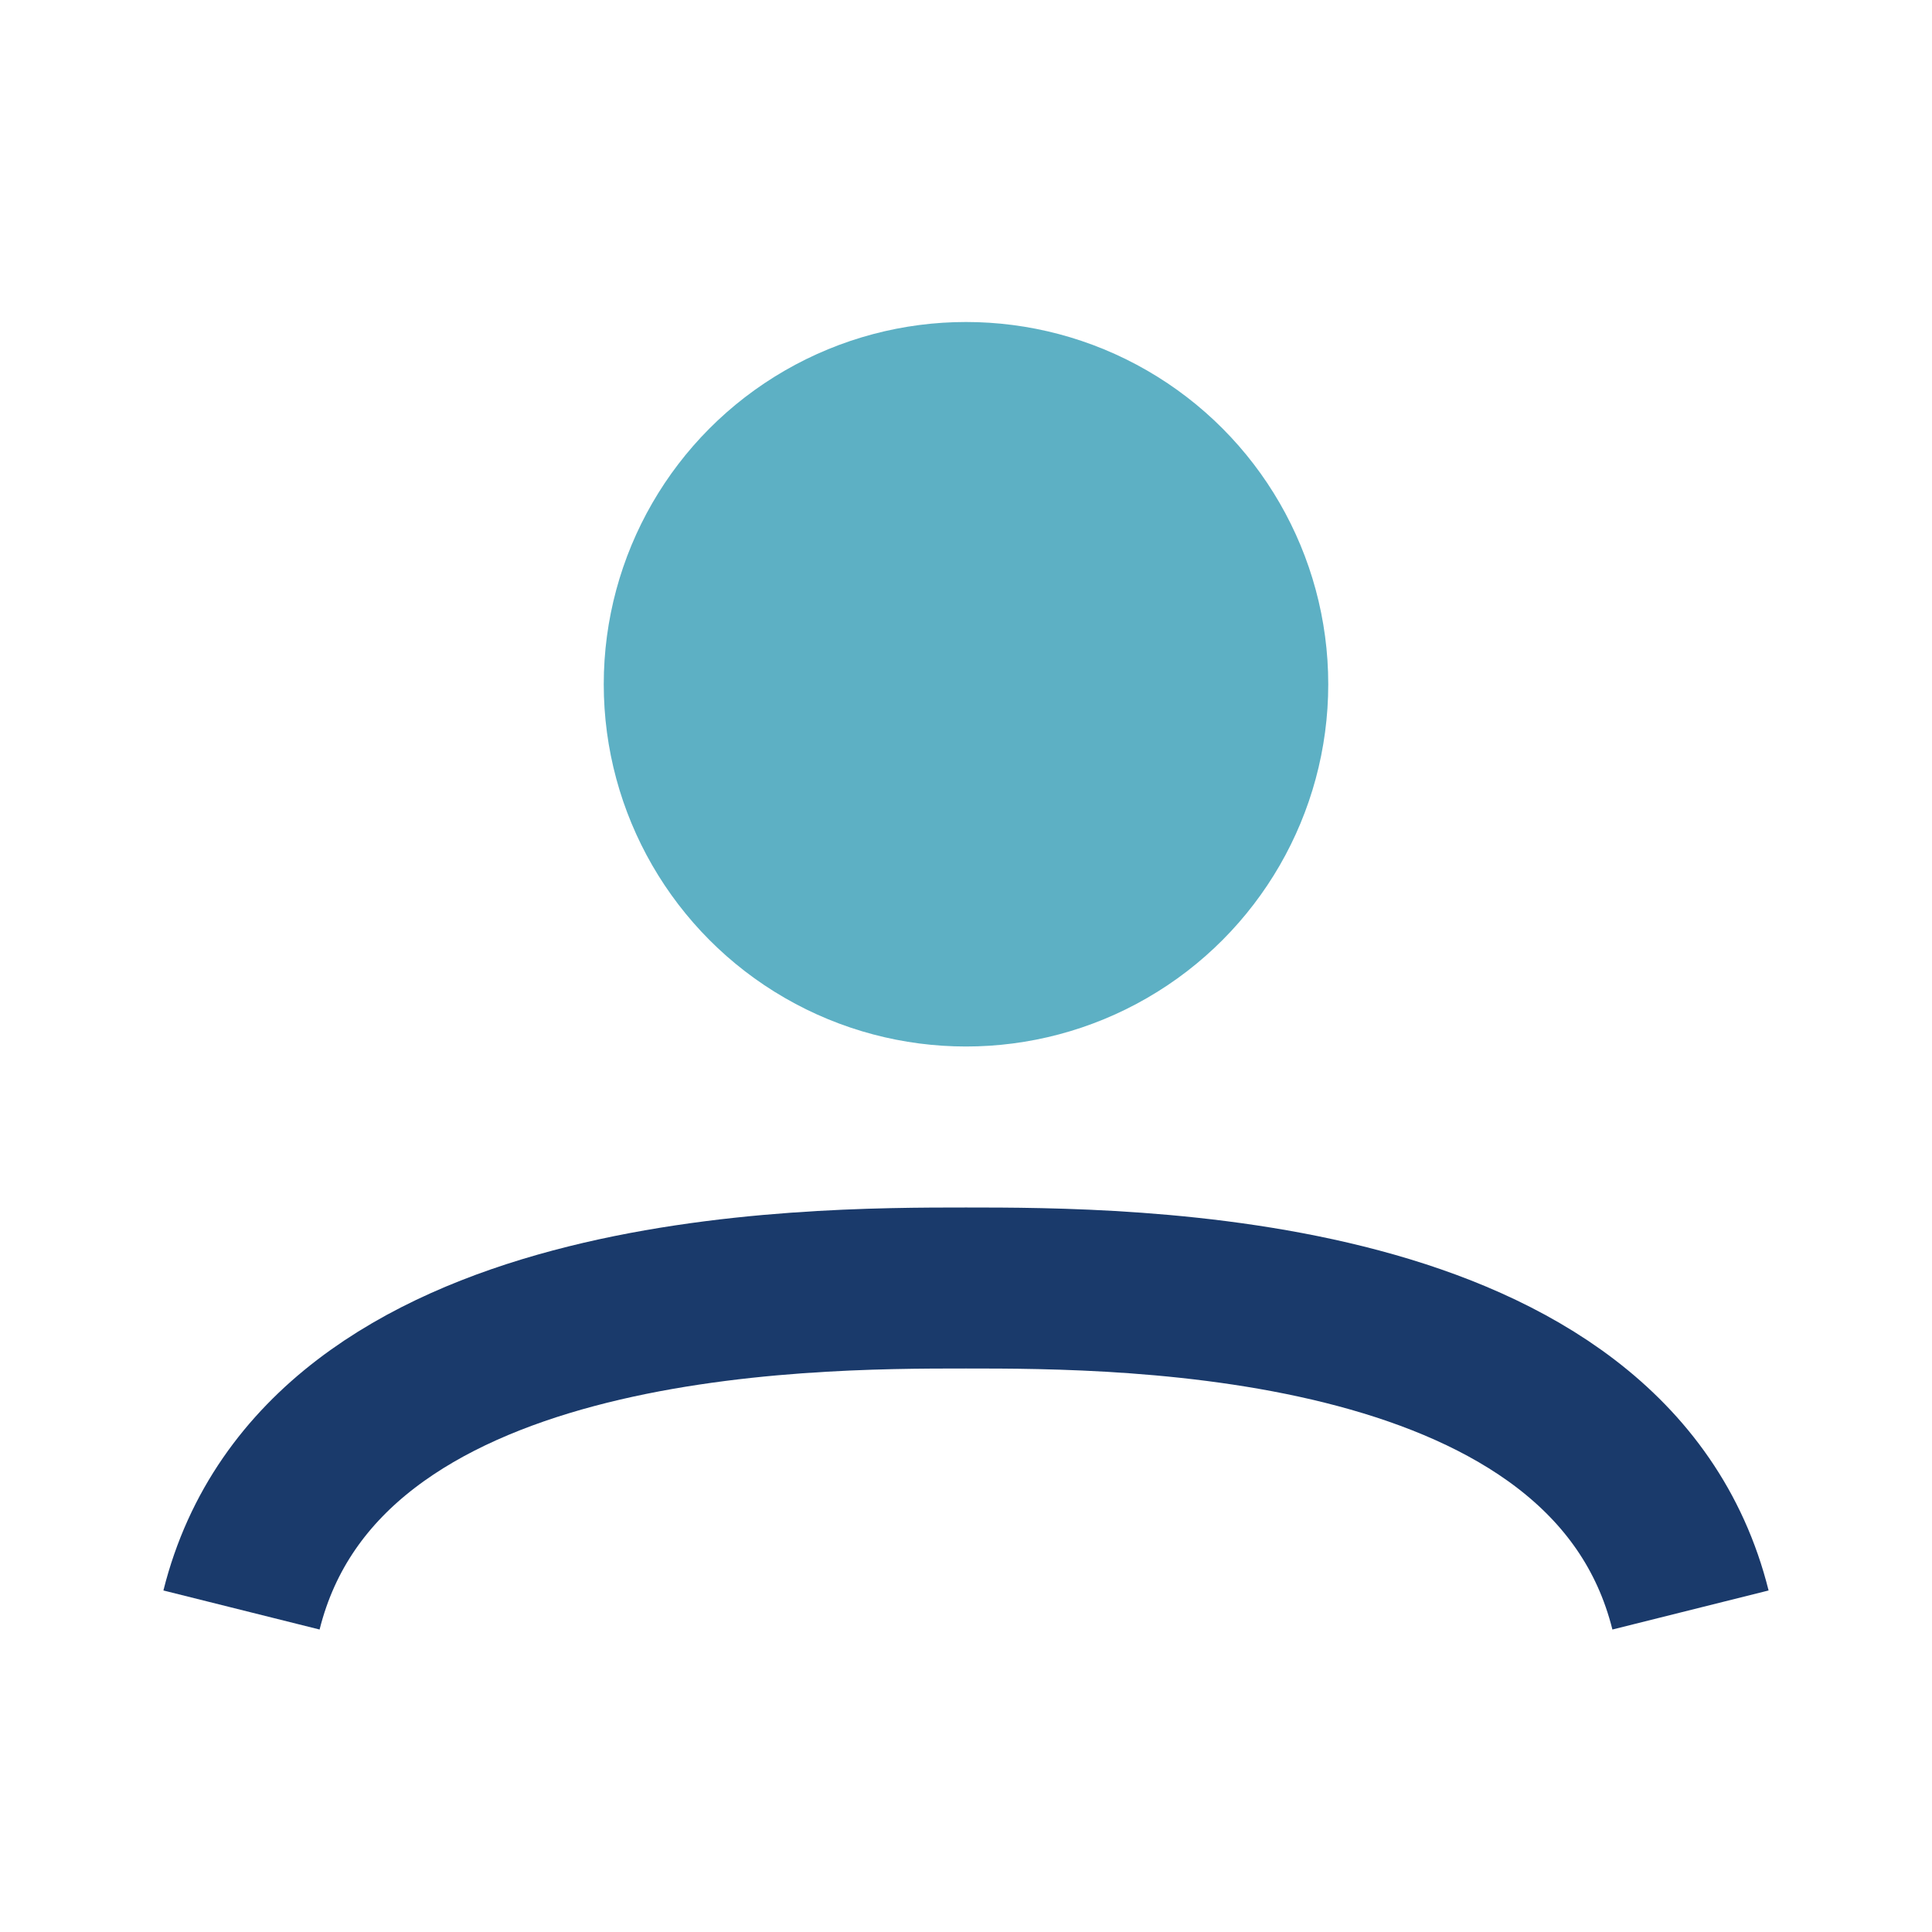
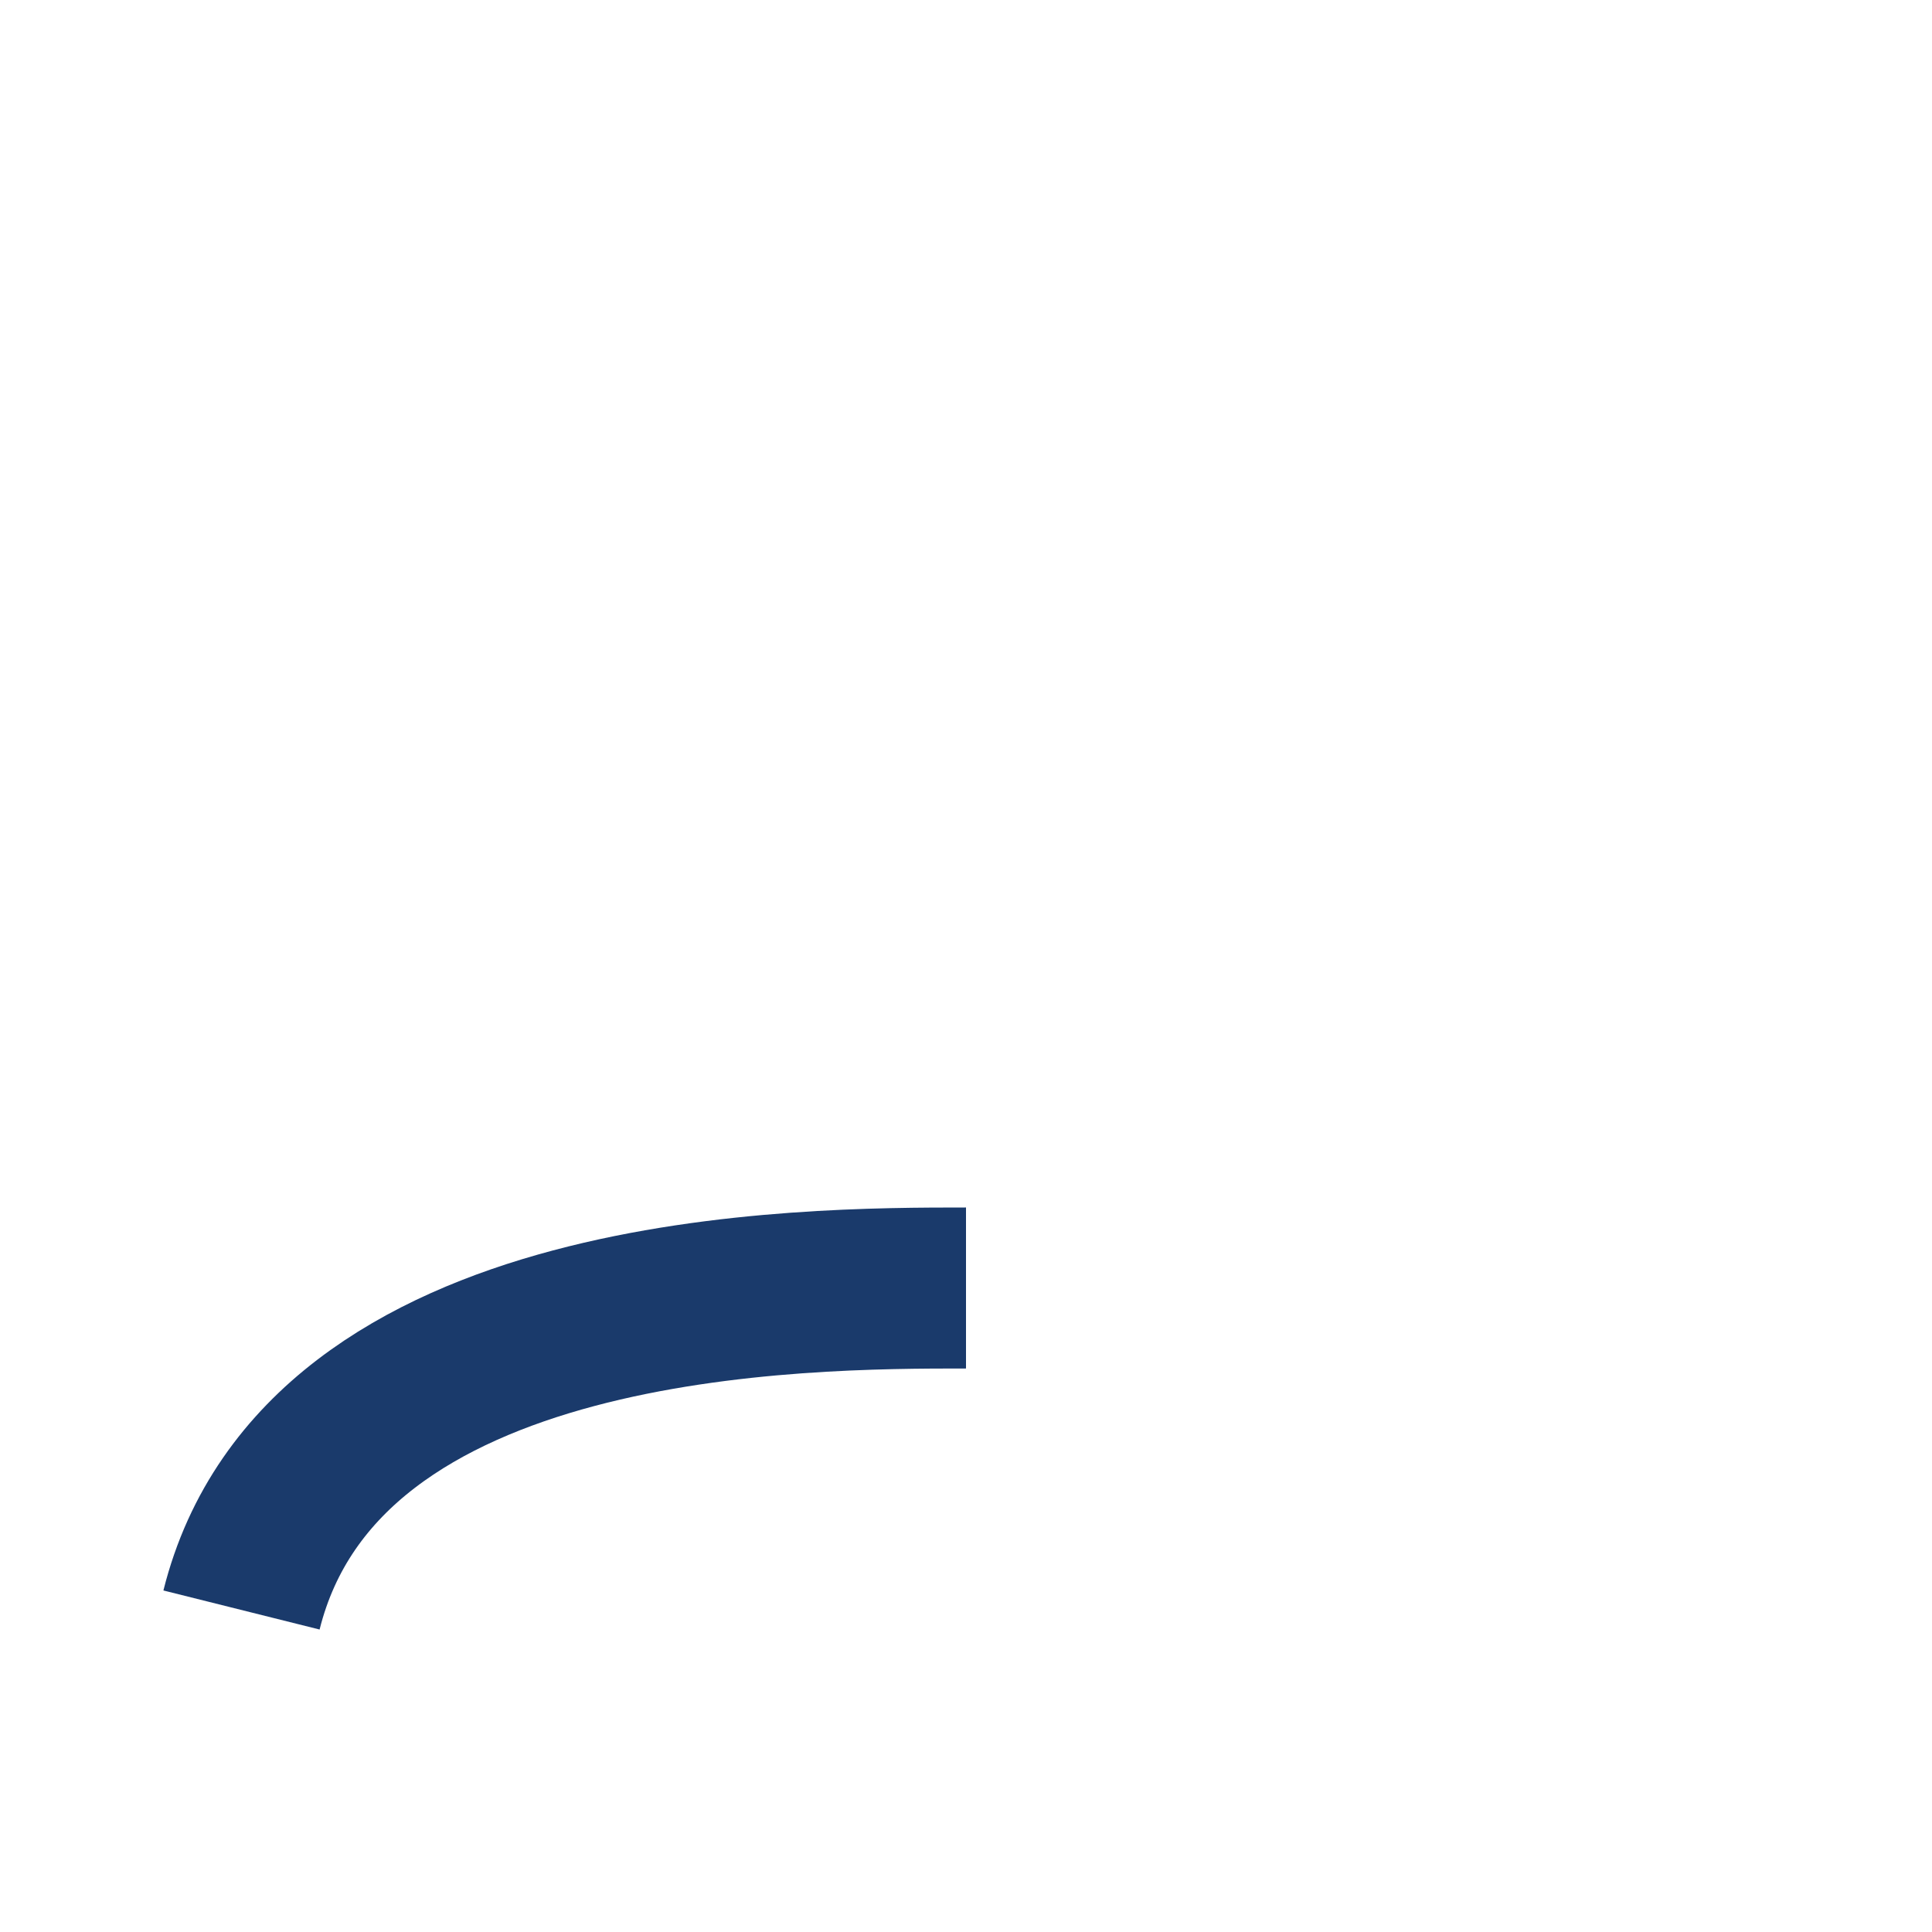
<svg xmlns="http://www.w3.org/2000/svg" width="24" height="24" viewBox="0 0 24 24">
-   <circle cx="12" cy="8.5" r="4.5" fill="#5DB0C4" />
-   <path d="M3 20c1-4 7-4 9-4s8 0 9 4" stroke="#1A3A6B" stroke-width="2" fill="none" />
+   <path d="M3 20c1-4 7-4 9-4" stroke="#1A3A6B" stroke-width="2" fill="none" />
</svg>